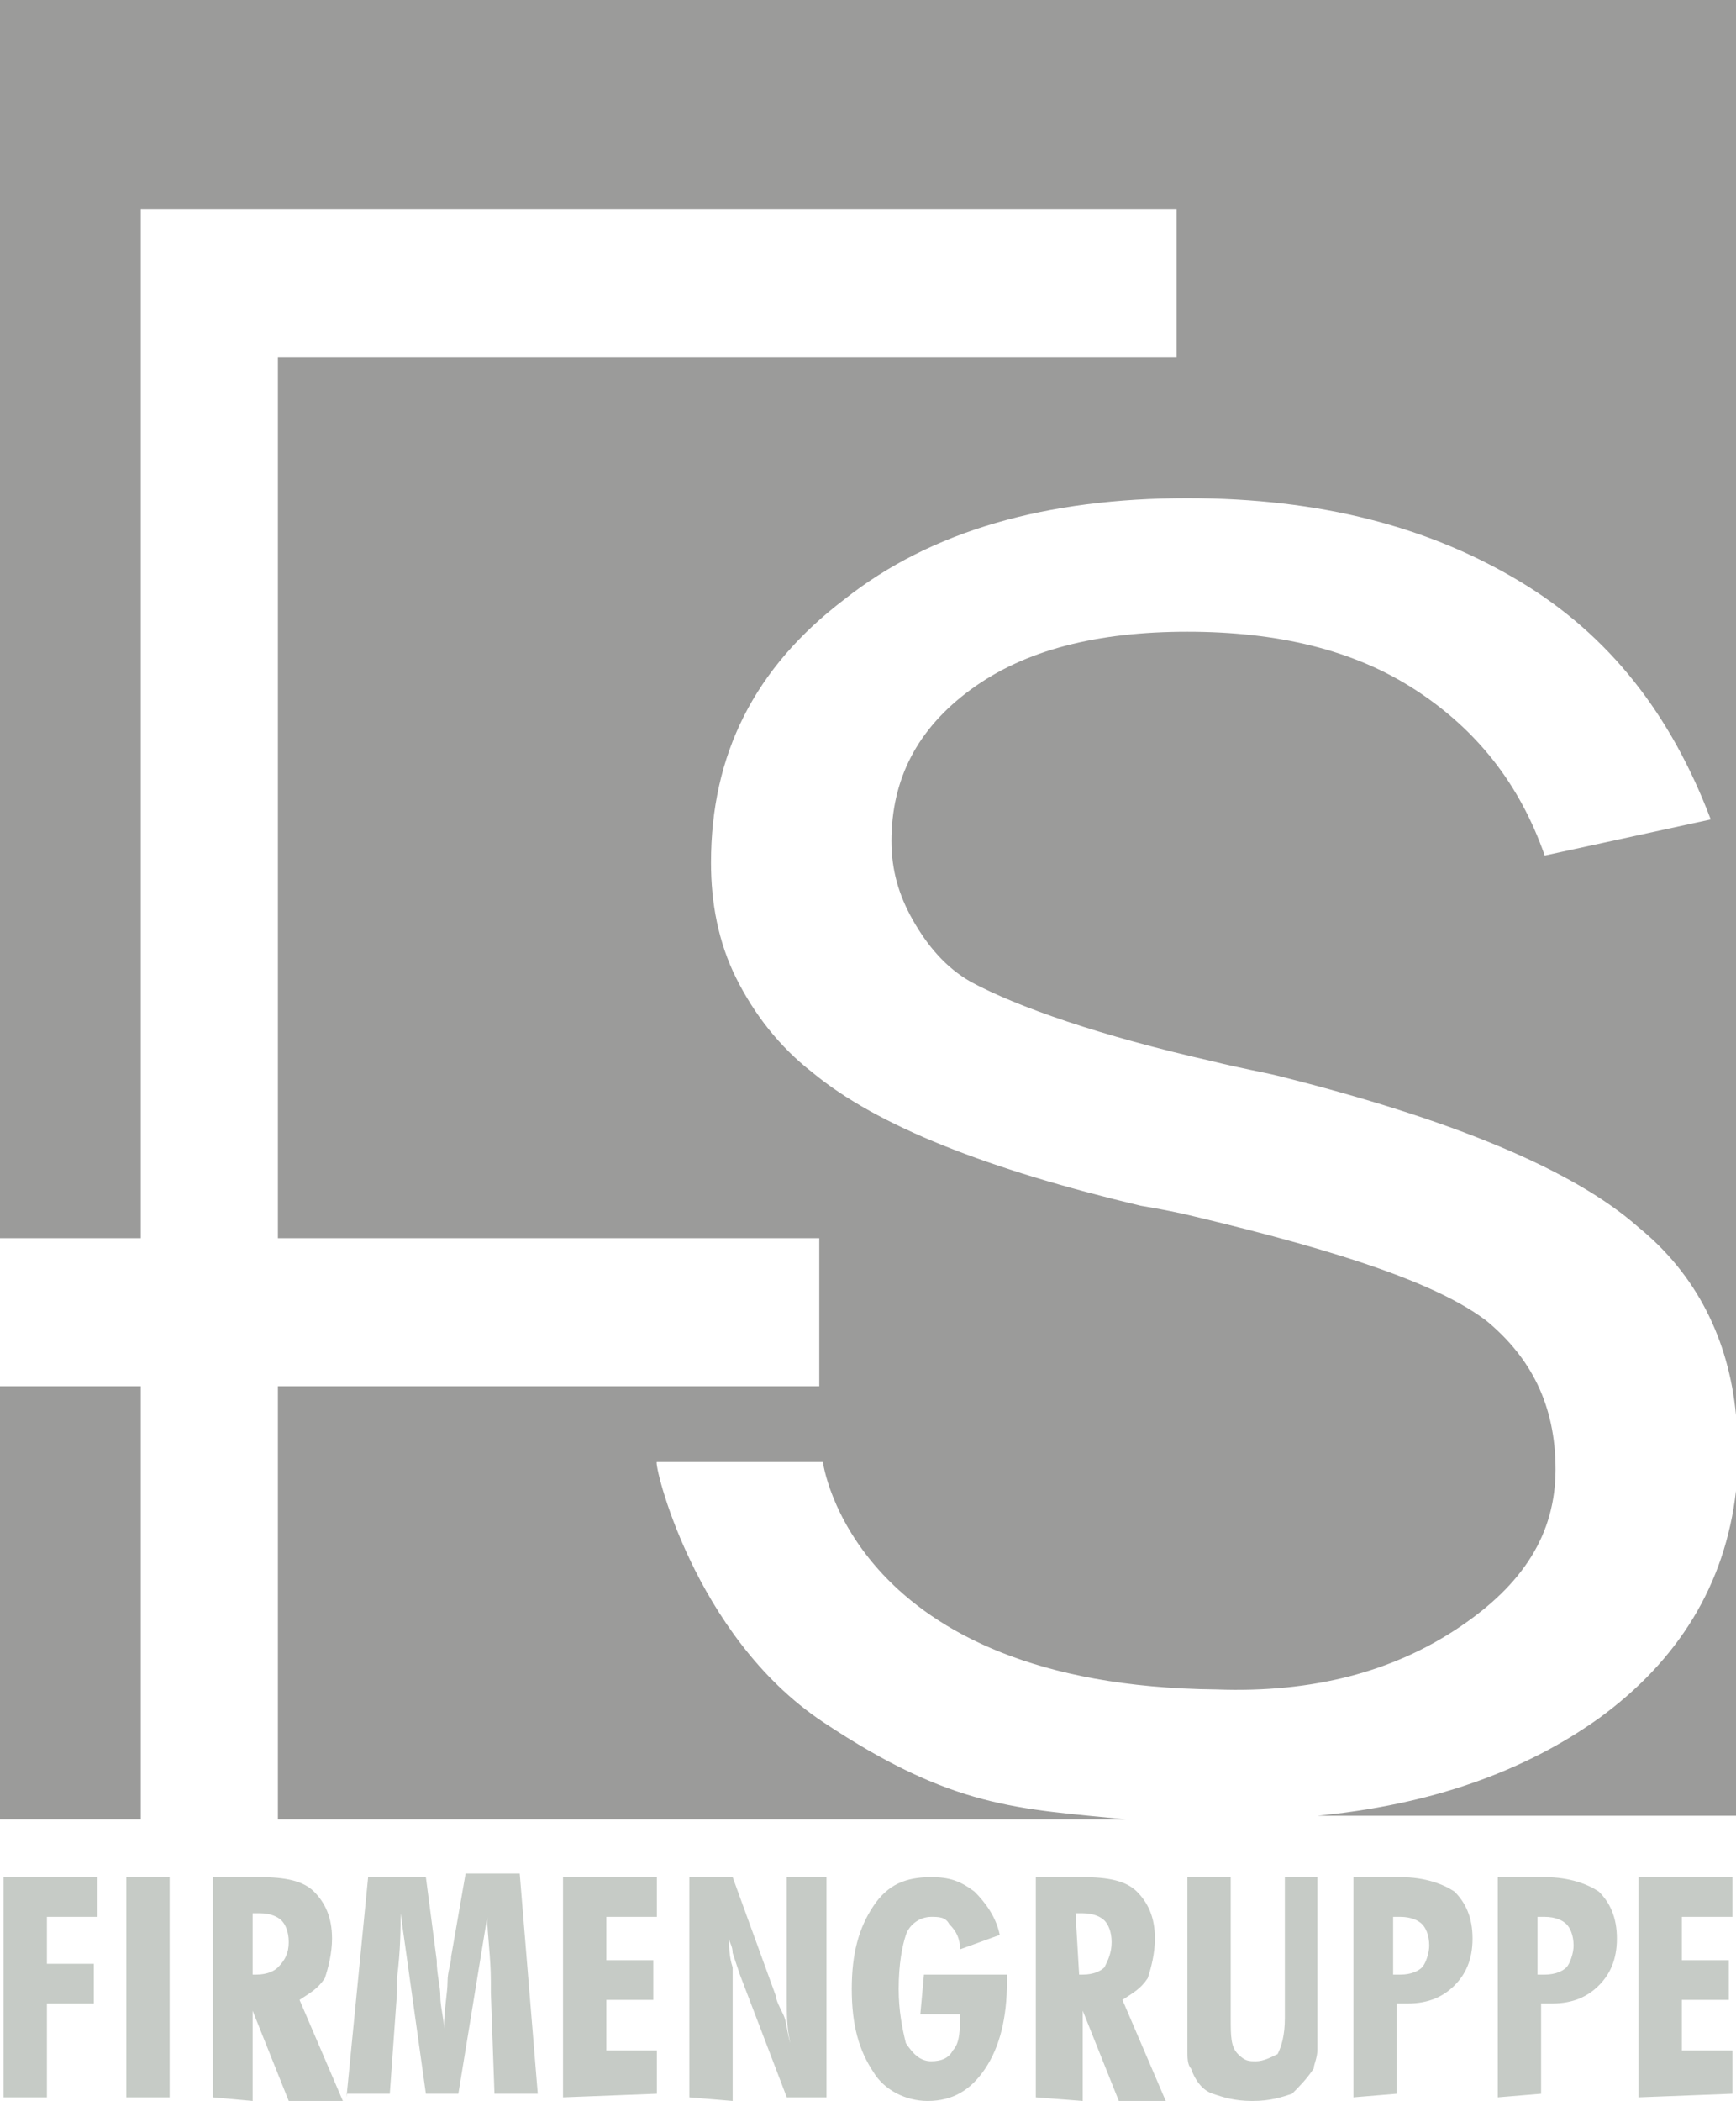
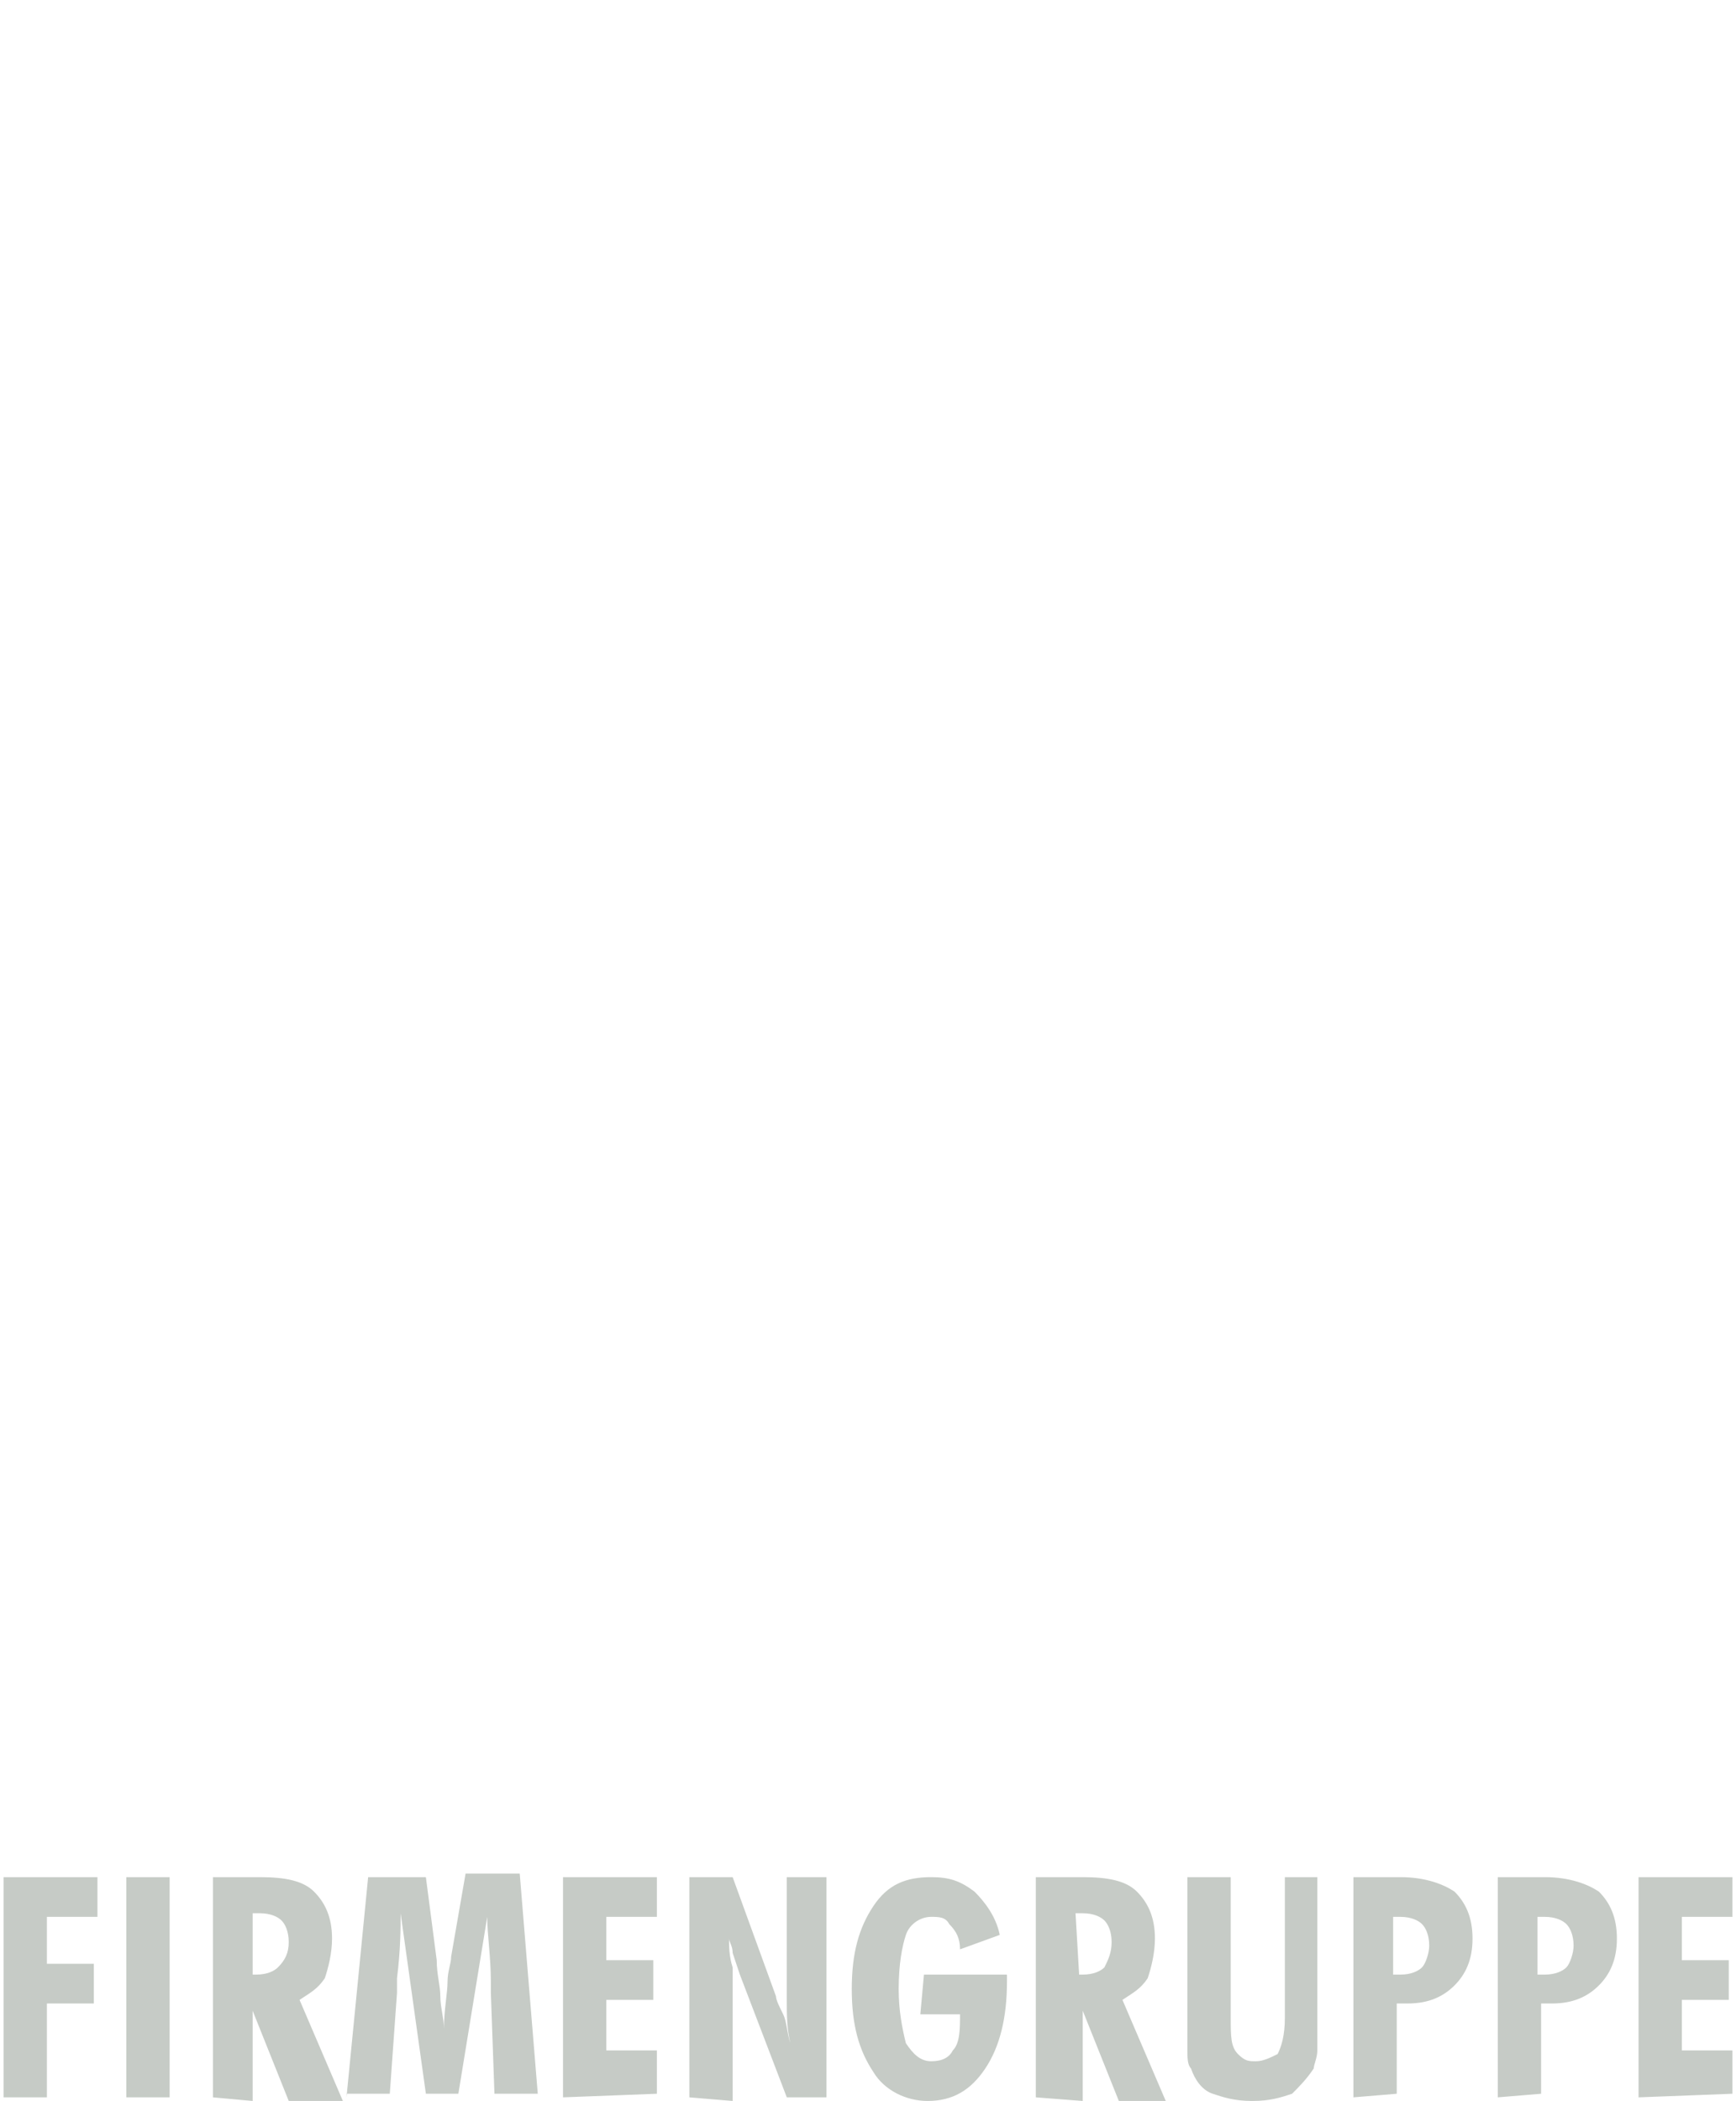
<svg xmlns="http://www.w3.org/2000/svg" version="1.1" id="Ebene_1" x="0px" y="0px" viewBox="0 0 48.1 58.2" style="enable-background:new 0 0 48.1 58.2;" xml:space="preserve">
  <style type="text/css">
	.st0{fill-rule:evenodd;clip-rule:evenodd;fill:#9B9B9A;}
	.st1{fill:#C6CBC6;}
</style>
  <g>
-     <path class="st0" d="M0,0h48.1v39.2c-0.2-2.1-1.1-3.9-2.7-5.2c-1.8-1.6-5.2-3-10-4.2c-0.4-0.1-1-0.2-1.8-0.4   c-3.1-0.7-5.4-1.5-6.7-2.2c-0.7-0.4-1.2-1-1.6-1.7c-0.4-0.7-0.6-1.4-0.6-2.2c0-1.7,0.7-3.1,2.2-4.2c1.5-1.1,3.5-1.6,6-1.6   c2.5,0,4.6,0.5,6.3,1.6c1.7,1.1,2.9,2.6,3.6,4.6l4.6-1c-1.1-2.9-2.8-5.1-5.3-6.6c-2.5-1.5-5.5-2.3-9.2-2.3c-3.9,0-7.1,0.9-9.5,2.8   c-2.5,1.9-3.7,4.3-3.7,7.3c0,1.1,0.2,2.2,0.7,3.2c0.5,1,1.2,1.9,2.1,2.6c1.8,1.5,4.9,2.7,9.1,3.7c0.6,0.1,1.1,0.2,1.5,0.3   c4.2,1,6.8,1.9,8.1,2.9c1.2,1,1.9,2.3,1.9,4.1s-0.9,3.2-2.7,4.4c-1.8,1.2-4,1.8-6.7,1.7c-10.1-0.1-10.9-6.3-10.9-6.3l-4.6,0   c-0.1,0,1,4.8,4.6,7.2c3.6,2.4,5.4,2.4,8.4,2.7l-23.5,0v-12h15v-4.1h-15V9.9h24.9V5.8H5.9h-2v2v26.5H0v0h0V0L0,0z M48.1,41.3v9   l-11.6,0c3.1-0.3,5.7-1.2,7.8-2.7C46.5,46,47.8,43.9,48.1,41.3L48.1,41.3z M0,38.4L0,38.4l3.9,0v12H0L0,38.4L0,38.4L0,38.4z" />
    <path class="st1" d="M0.1,58.1V52h2.6v1.1H1.3v1.3h1.3v1.1H1.3v2.6L0.1,58.1L0.1,58.1z M3.5,58.1V52h1.2v6.1H3.5L3.5,58.1z M7,54.7   C7.1,54.7,7.1,54.7,7,54.7c0.1,0,0.1,0,0.1,0c0.3,0,0.5-0.1,0.6-0.2C7.9,54.3,8,54.1,8,53.8s-0.1-0.5-0.2-0.6   c-0.1-0.1-0.3-0.2-0.6-0.2c0,0-0.1,0-0.1,0c0,0,0,0-0.1,0L7,54.7L7,54.7z M5.9,58.1V52h1.3c0.7,0,1.2,0.1,1.5,0.4   c0.3,0.3,0.5,0.7,0.5,1.3c0,0.4-0.1,0.8-0.2,1.1c-0.2,0.3-0.4,0.4-0.7,0.6l1.2,2.8H8l-1-2.5v2.5L5.9,58.1L5.9,58.1z M9.6,58.1   l0.6-6.1h1.6l0.3,2.3c0,0.4,0.1,0.7,0.1,1c0,0.3,0.1,0.6,0.1,0.9c0-0.5,0.1-1,0.1-1.3c0-0.3,0.1-0.5,0.1-0.7l0.4-2.3h1.5l0.5,6.1   h-1.2l-0.1-2.8c0-0.1,0-0.2,0-0.3c0-0.7-0.1-1.3-0.1-1.8l-0.8,4.9h-0.9l-0.7-5c0,0.4,0,1-0.1,1.8c0,0.2,0,0.3,0,0.4l-0.2,2.8H9.6   L9.6,58.1z M15.6,58.1V52h2.6v1.1h-1.4v1.2h1.3v1.1h-1.3v1.4h1.4v1.2L15.6,58.1L15.6,58.1z M19.1,58.1V52h1.2l1.2,3.3   c0,0.1,0.1,0.3,0.2,0.5c0.1,0.2,0.1,0.5,0.2,0.8c-0.1-0.4-0.1-0.8-0.1-1.2c0-0.4,0-0.7,0-1V52h1.1v6.1h-1.1l-1.3-3.4   c0,0-0.1-0.3-0.2-0.6c0-0.2-0.1-0.3-0.1-0.4c0,0.2,0,0.5,0.1,0.8c0,0.3,0,0.7,0,1.1v2.6L19.1,58.1L19.1,58.1z M25.6,54.7h2.3   c0,0,0,0.1,0,0.1s0,0.1,0,0.1c0,1-0.2,1.8-0.6,2.4c-0.4,0.6-0.9,0.9-1.6,0.9c-0.6,0-1.2-0.3-1.5-0.8c-0.4-0.6-0.6-1.3-0.6-2.3   c0-1,0.2-1.7,0.6-2.3c0.4-0.6,0.9-0.8,1.6-0.8c0.5,0,0.8,0.1,1.2,0.4c0.3,0.3,0.6,0.7,0.7,1.2L26.6,54c0-0.3-0.1-0.5-0.3-0.7   c-0.1-0.2-0.3-0.2-0.5-0.2c-0.3,0-0.6,0.2-0.7,0.5s-0.2,0.8-0.2,1.5c0,0.6,0.1,1.1,0.2,1.5c0.2,0.3,0.4,0.5,0.7,0.5   c0.3,0,0.5-0.1,0.6-0.3c0.2-0.2,0.2-0.6,0.2-1h-1.1L25.6,54.7L25.6,54.7z M29.9,54.7C29.9,54.7,29.9,54.7,29.9,54.7   c0.1,0,0.1,0,0.1,0c0.3,0,0.5-0.1,0.6-0.2c0.1-0.2,0.2-0.4,0.2-0.7s-0.1-0.5-0.2-0.6c-0.1-0.1-0.3-0.2-0.6-0.2c0,0-0.1,0-0.1,0   c0,0,0,0-0.1,0L29.9,54.7L29.9,54.7z M28.7,58.1V52H30c0.7,0,1.2,0.1,1.5,0.4c0.3,0.3,0.5,0.7,0.5,1.3c0,0.4-0.1,0.8-0.2,1.1   c-0.2,0.3-0.4,0.4-0.7,0.6l1.2,2.8h-1.3l-1-2.5v2.5L28.7,58.1L28.7,58.1z M36.5,52v3.8c0,0.5,0,0.8,0,1c0,0.2-0.1,0.4-0.1,0.5   c-0.2,0.3-0.4,0.5-0.6,0.7c-0.3,0.1-0.6,0.2-1.1,0.2s-0.8-0.1-1.1-0.2c-0.3-0.1-0.5-0.4-0.6-0.7c-0.1-0.1-0.1-0.3-0.1-0.5   s0-0.5,0-1v-0.2V52h1.2v3.9c0,0.5,0,0.8,0.2,1s0.3,0.2,0.5,0.2s0.4-0.1,0.6-0.2c0.1-0.2,0.2-0.5,0.2-1V52H36.5L36.5,52z M38.7,54.7   C38.7,54.7,38.7,54.7,38.7,54.7c0.1,0,0.1,0,0.1,0c0.3,0,0.5-0.1,0.6-0.2s0.2-0.4,0.2-0.6c0-0.3-0.1-0.5-0.2-0.6   c-0.1-0.1-0.3-0.2-0.6-0.2c0,0,0,0-0.1,0s0,0-0.1,0V54.7L38.7,54.7z M37.5,58.1V52h1.3c0.7,0,1.2,0.2,1.5,0.4   c0.3,0.3,0.5,0.7,0.5,1.3c0,0.6-0.2,1-0.5,1.3c-0.3,0.3-0.7,0.5-1.3,0.5c-0.1,0-0.1,0-0.2,0s-0.1,0-0.1,0v2.5L37.5,58.1L37.5,58.1z    M42.7,54.7C42.7,54.7,42.7,54.7,42.7,54.7c0.1,0,0.1,0,0.1,0c0.3,0,0.5-0.1,0.6-0.2s0.2-0.4,0.2-0.6c0-0.3-0.1-0.5-0.2-0.6   c-0.1-0.1-0.3-0.2-0.6-0.2c0,0,0,0-0.1,0c0,0,0,0-0.1,0V54.7L42.7,54.7z M41.5,58.1V52h1.3c0.7,0,1.2,0.2,1.5,0.4   c0.3,0.3,0.5,0.7,0.5,1.3c0,0.6-0.2,1-0.5,1.3c-0.3,0.3-0.7,0.5-1.3,0.5c-0.1,0-0.1,0-0.2,0c0,0-0.1,0-0.1,0v2.5L41.5,58.1   L41.5,58.1L41.5,58.1z M45.4,58.1V52H48v1.1h-1.4v1.2h1.3v1.1h-1.3v1.4H48v1.2L45.4,58.1L45.4,58.1z" />
  </g>
</svg>